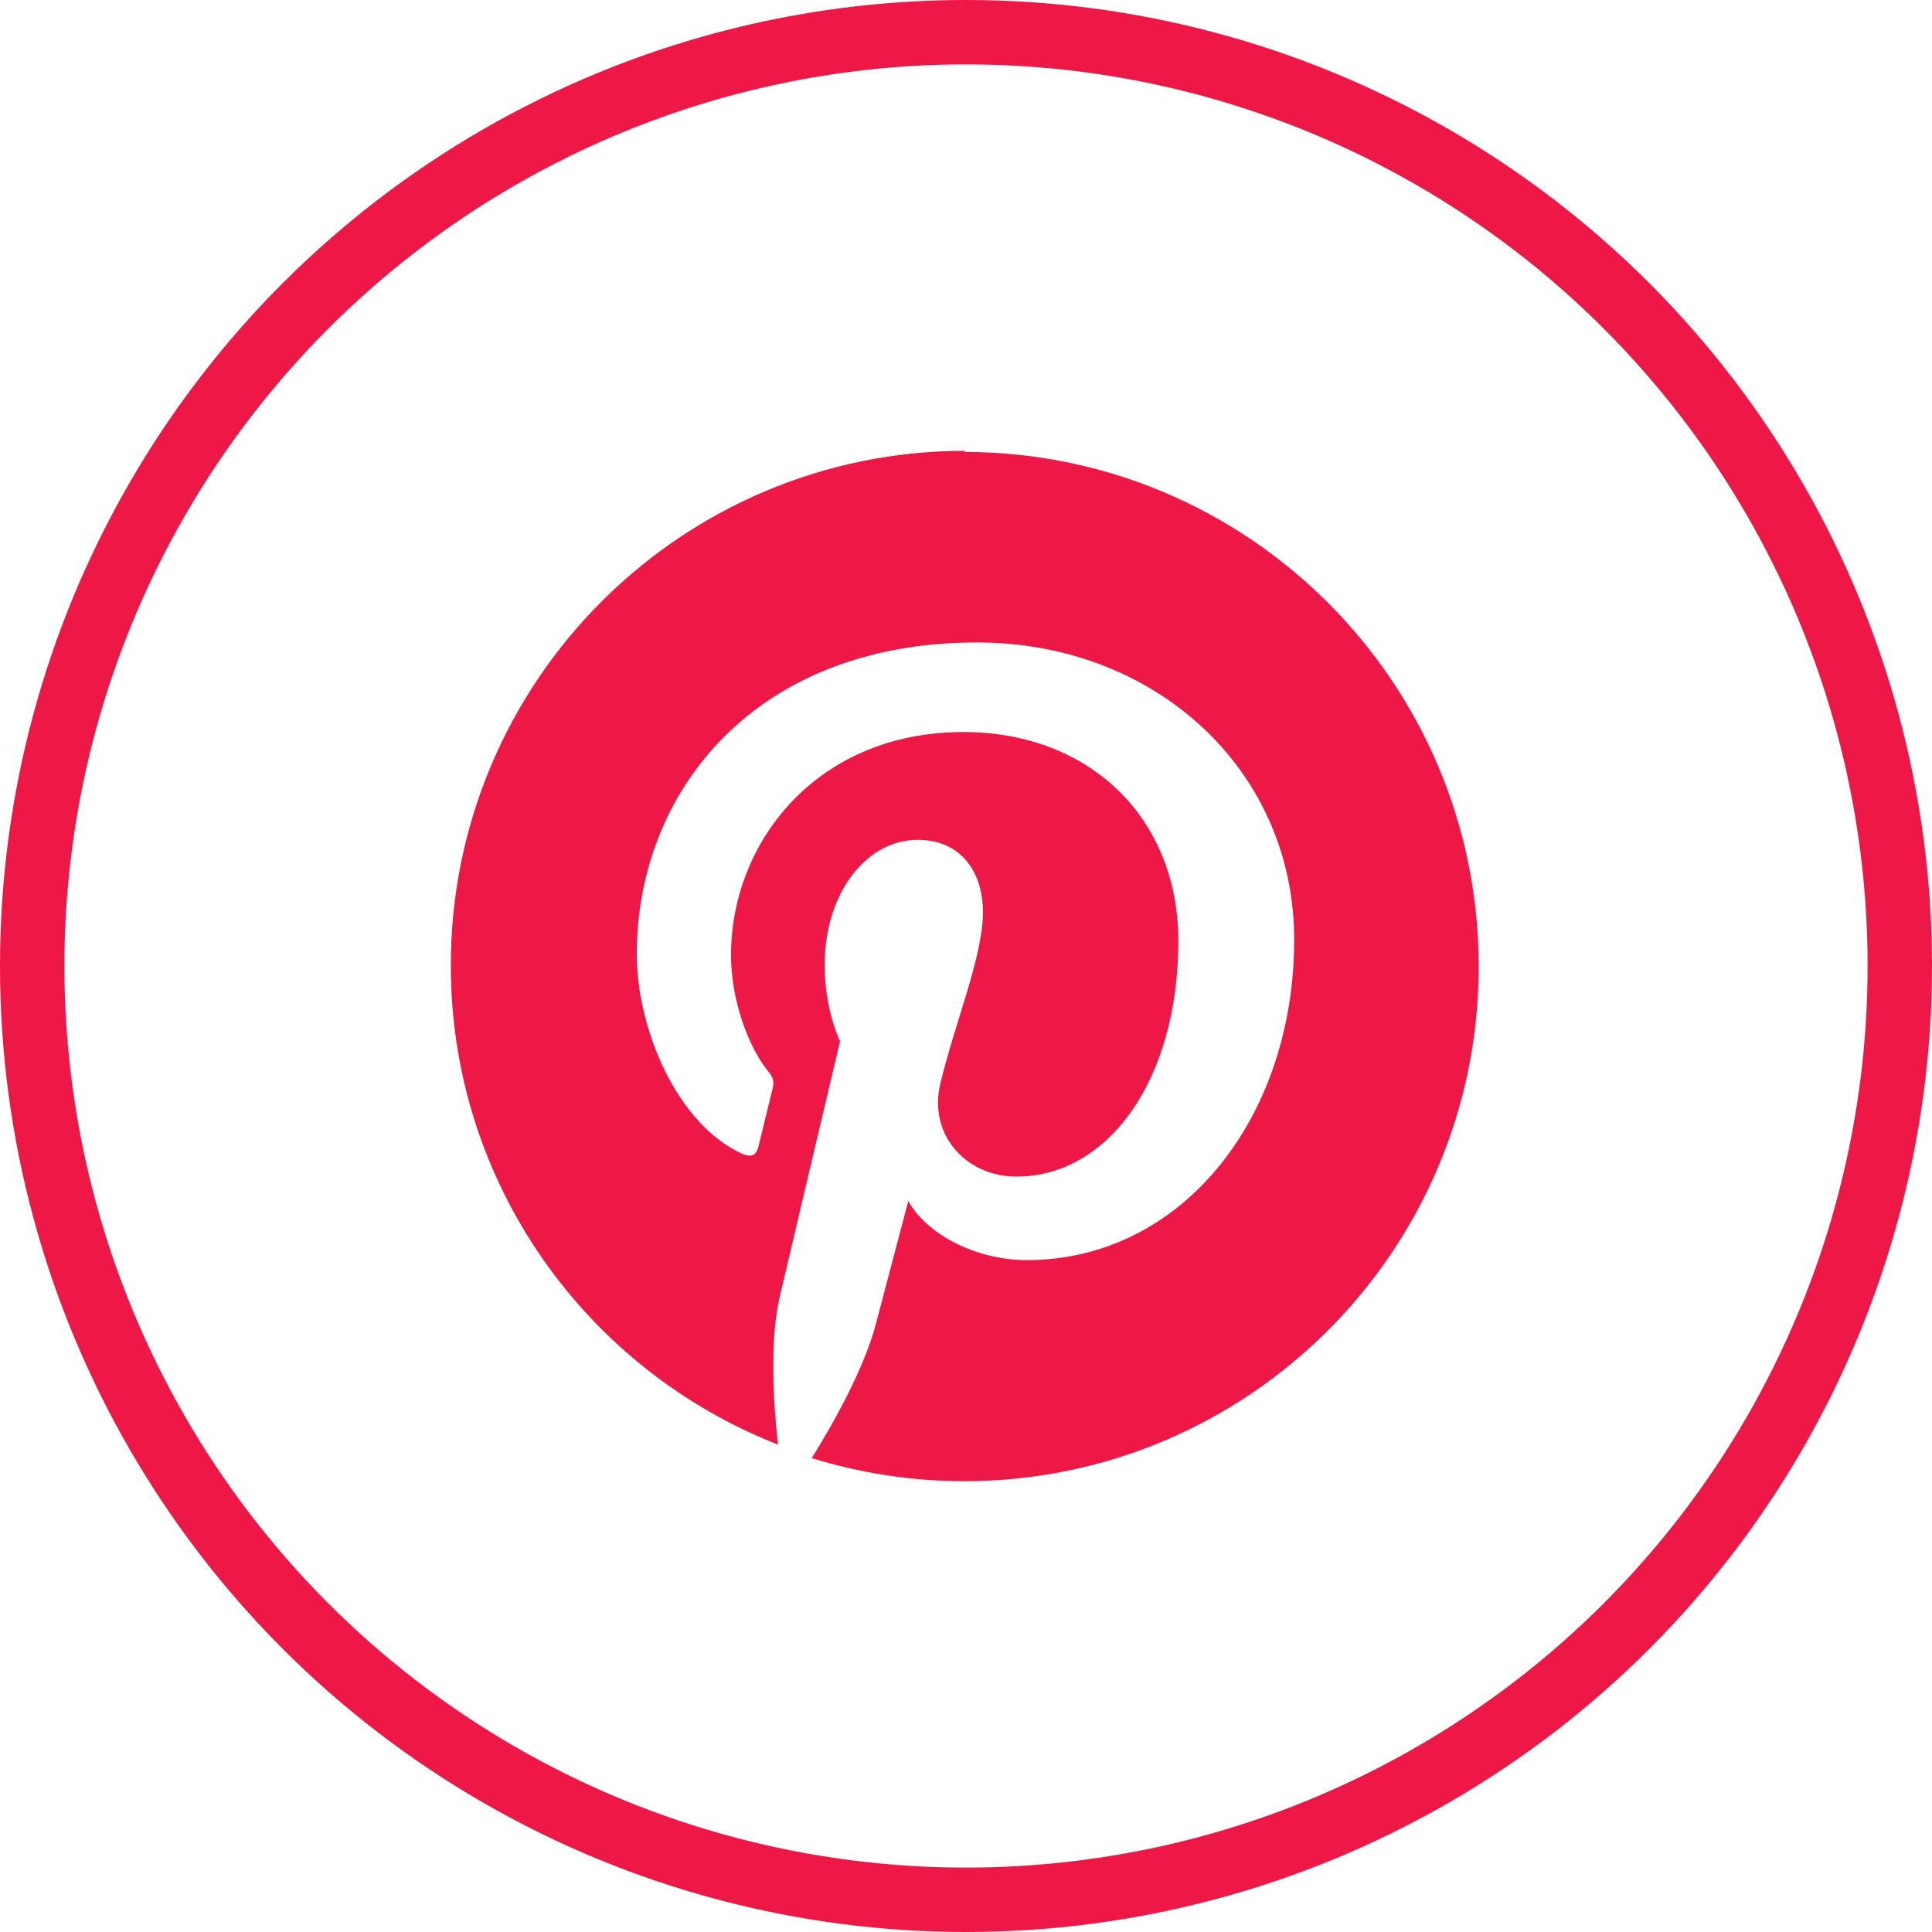
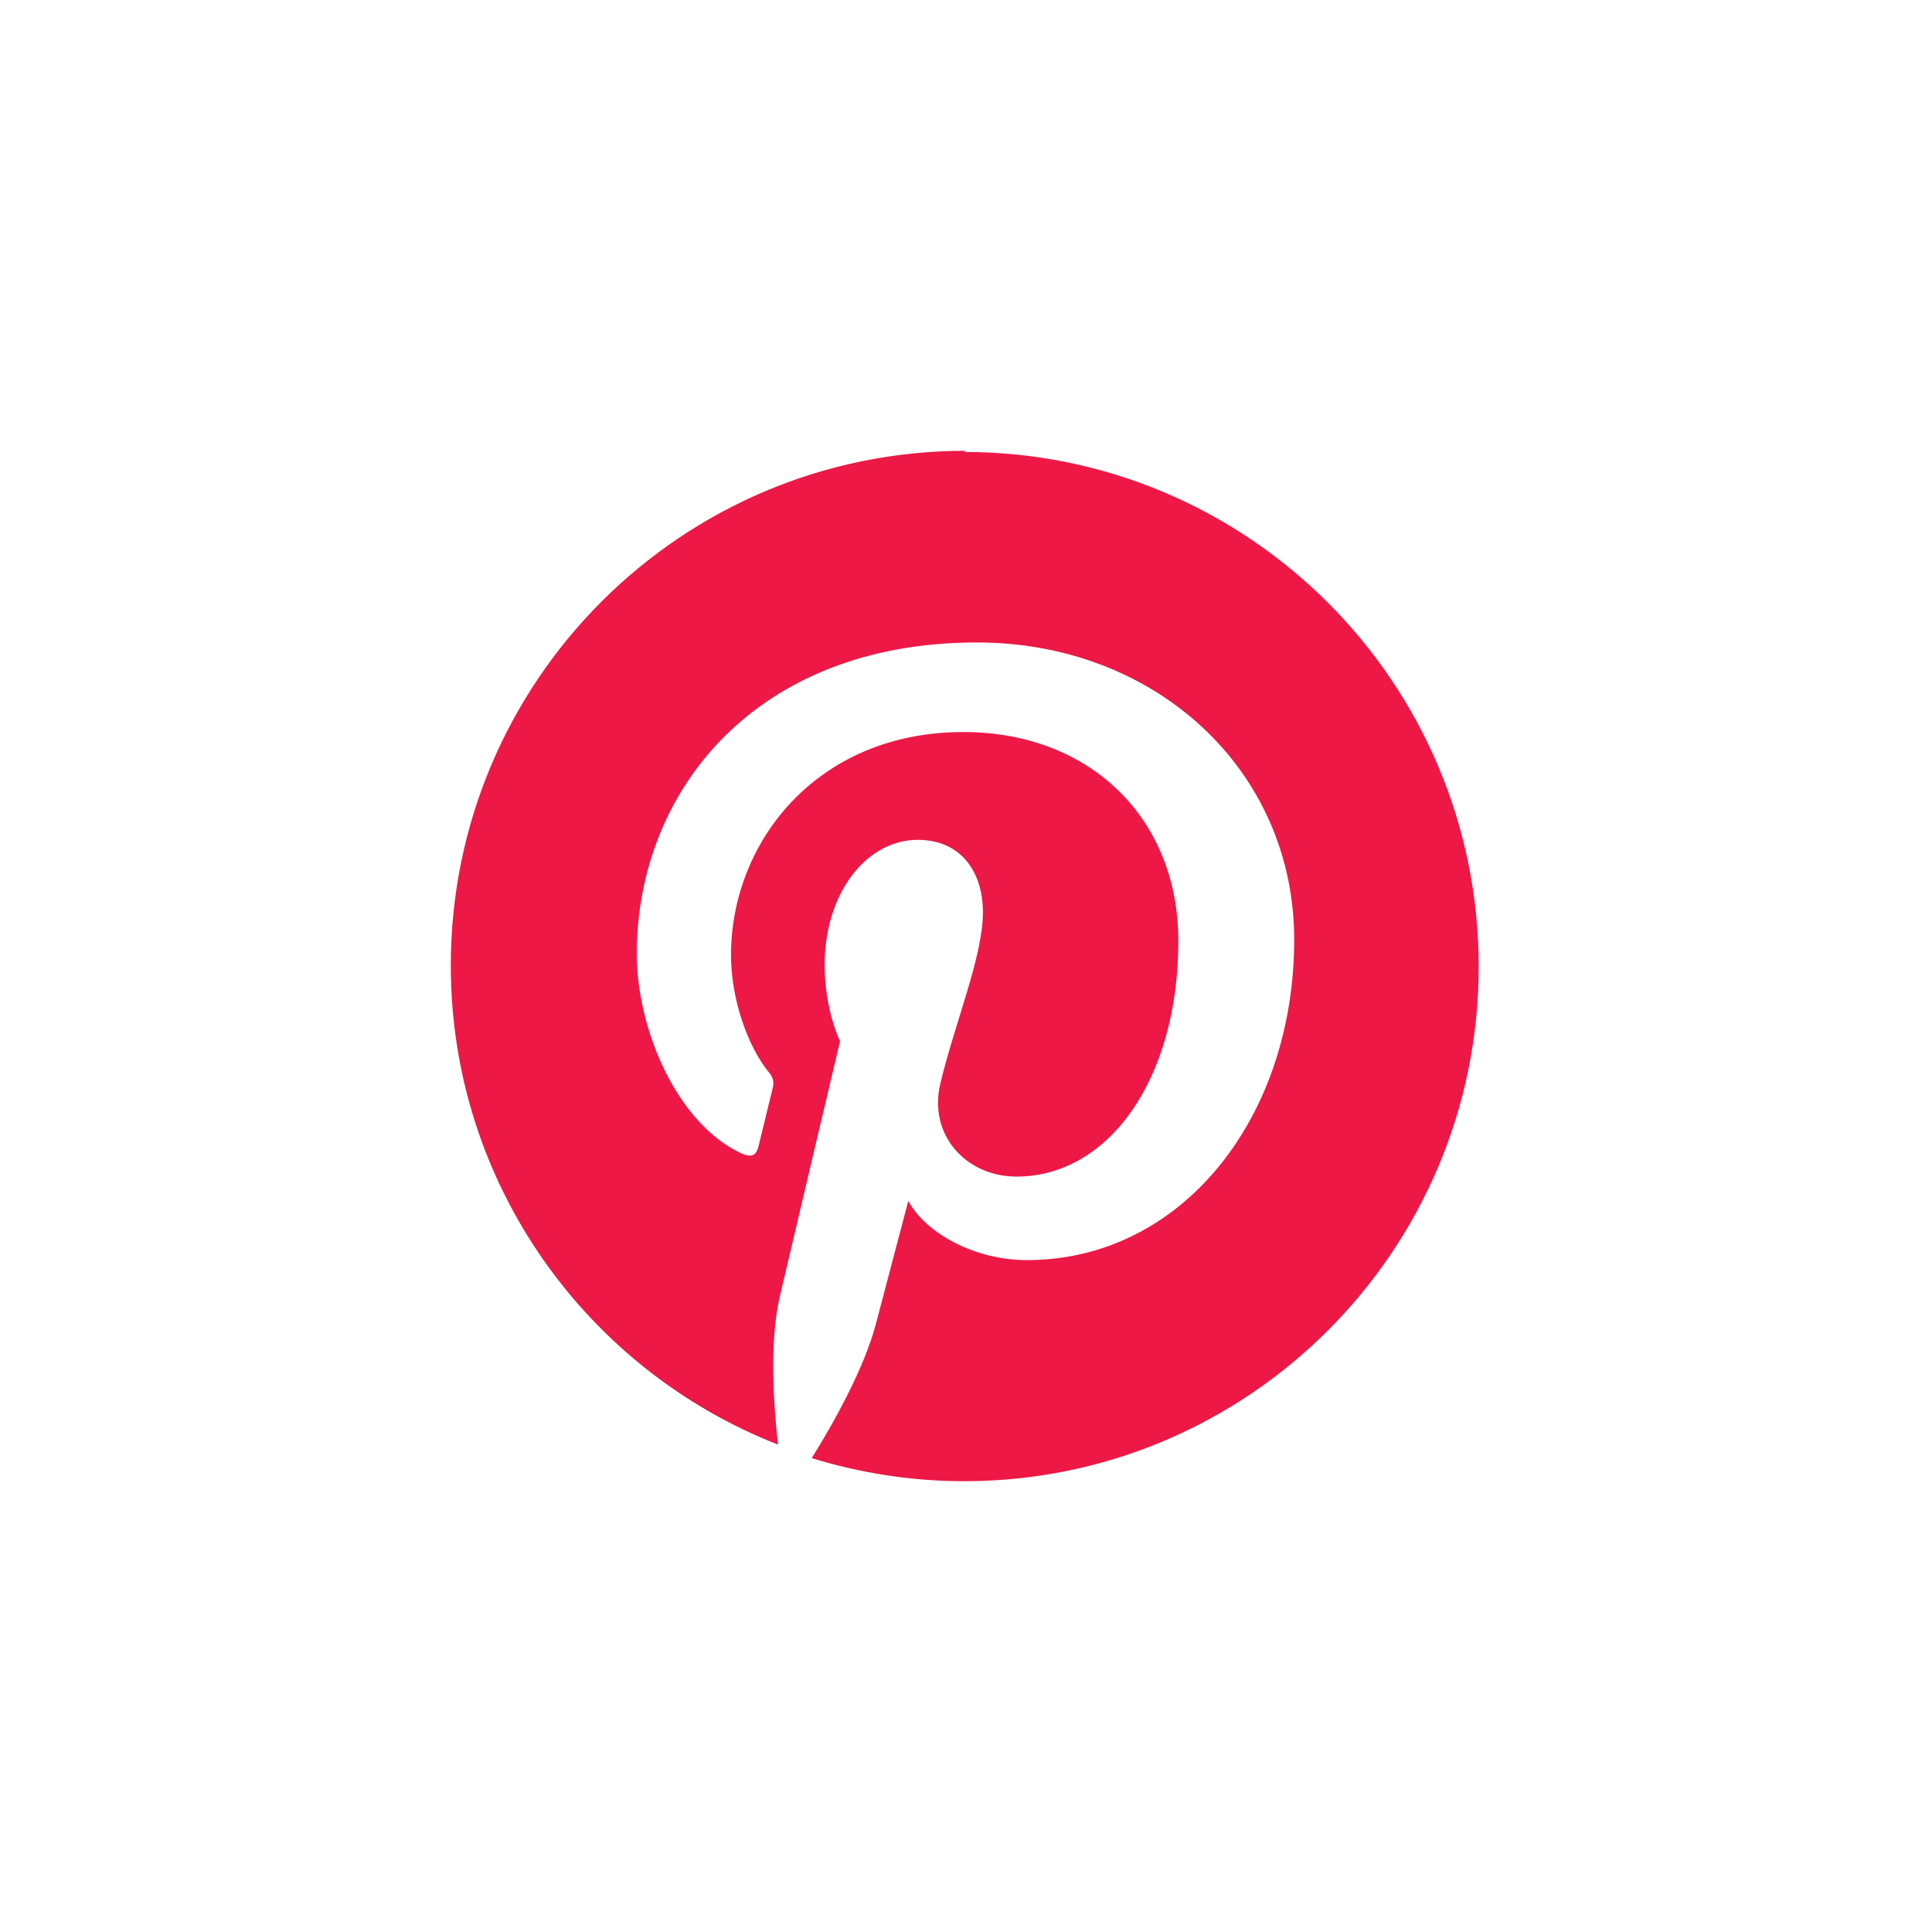
<svg xmlns="http://www.w3.org/2000/svg" width="30" height="30" viewBox="0 0 30 30" fill="none">
-   <circle cx="15" cy="15" r="14.5" stroke="#ED1845" />
  <path d="M14.992 7C10.578 7 7 10.578 7 14.992C7 18.378 9.107 21.268 12.081 22.432C12.01 21.799 11.947 20.831 12.107 20.14C12.252 19.515 13.044 16.169 13.044 16.169C13.044 16.169 12.805 15.687 12.805 14.982C12.805 13.872 13.45 13.041 14.25 13.041C14.932 13.041 15.263 13.552 15.263 14.166C15.263 14.851 14.828 15.877 14.601 16.828C14.412 17.622 15 18.27 15.784 18.27C17.203 18.27 18.297 16.773 18.297 14.611C18.297 12.705 16.922 11.367 14.959 11.367C12.685 11.367 11.351 13.075 11.351 14.832C11.351 15.52 11.614 16.259 11.945 16.658C12.011 16.738 12.018 16.809 12 16.89C11.94 17.14 11.805 17.689 11.778 17.799C11.742 17.948 11.664 17.979 11.511 17.909C10.515 17.448 9.888 15.989 9.888 14.812C9.888 12.294 11.722 9.976 15.169 9.976C17.941 9.976 20.096 11.955 20.096 14.591C20.096 17.349 18.36 19.567 15.943 19.567C15.133 19.567 14.373 19.148 14.104 18.648L13.604 20.546C13.425 21.241 12.935 22.113 12.604 22.642C13.354 22.872 14.143 23 14.972 23C19.378 23 22.961 19.424 22.961 15.008C22.961 10.594 19.378 7.018 14.972 7.018L14.992 7Z" fill="#ED1845" />
</svg>